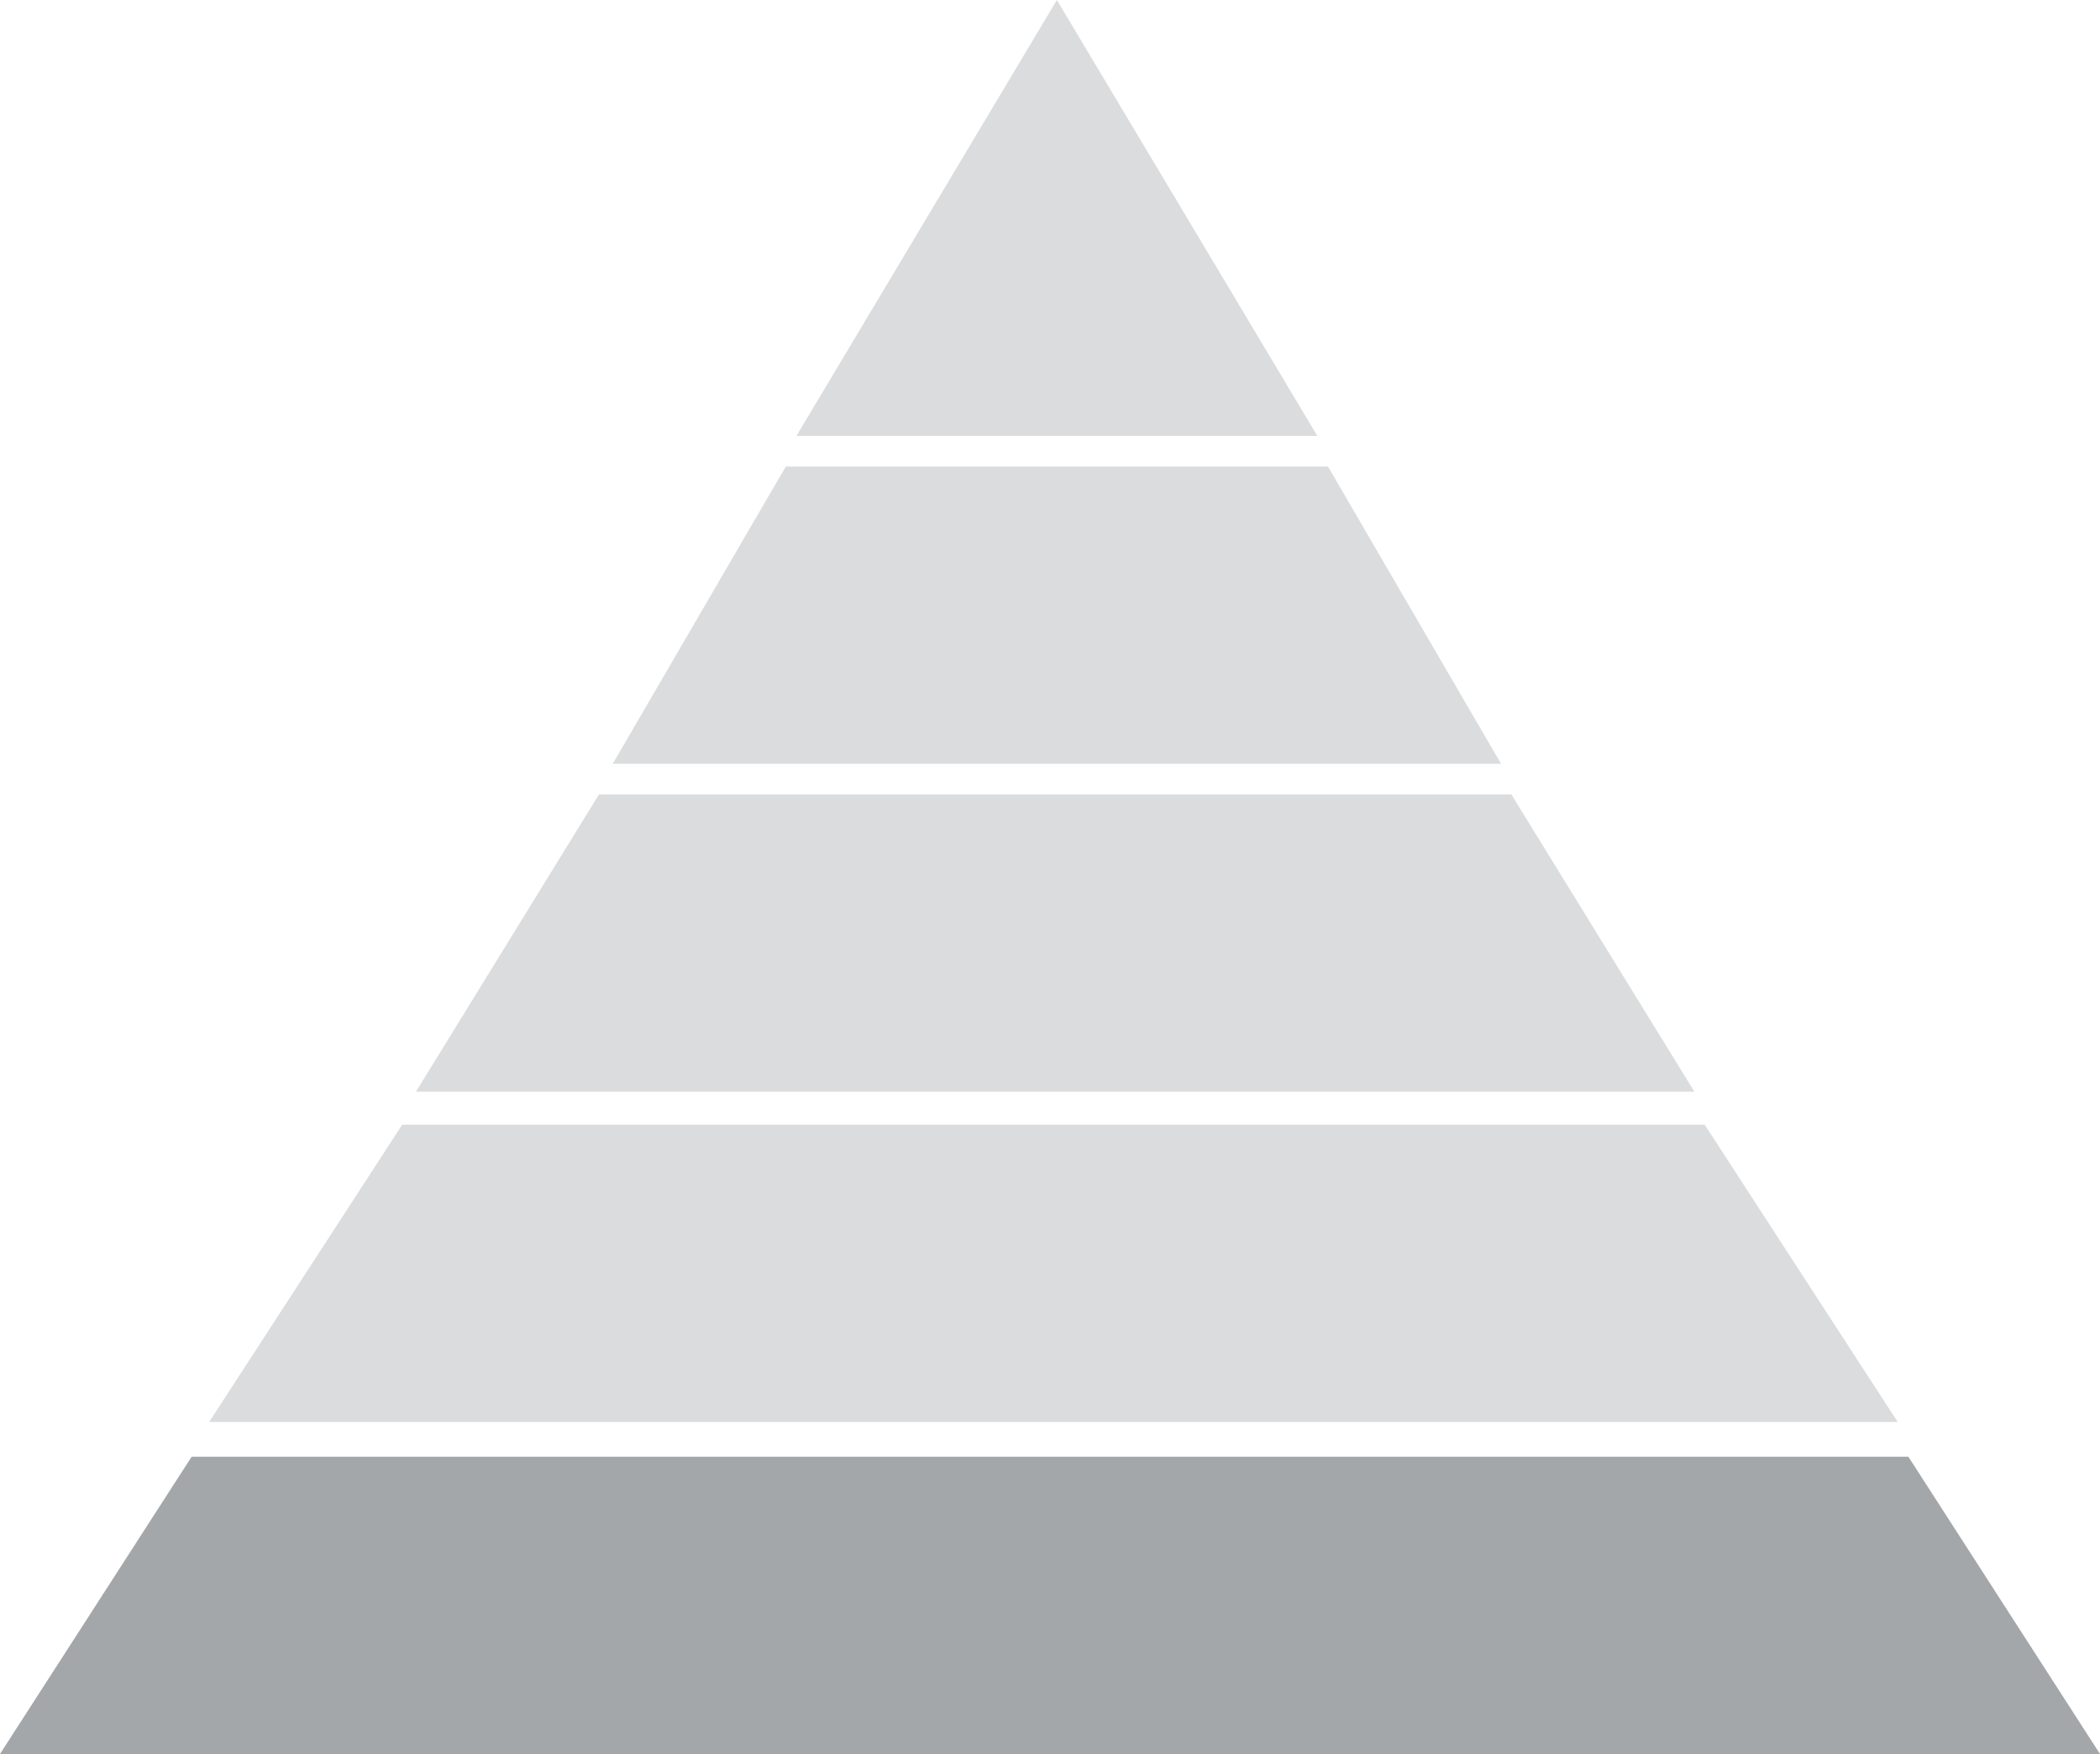
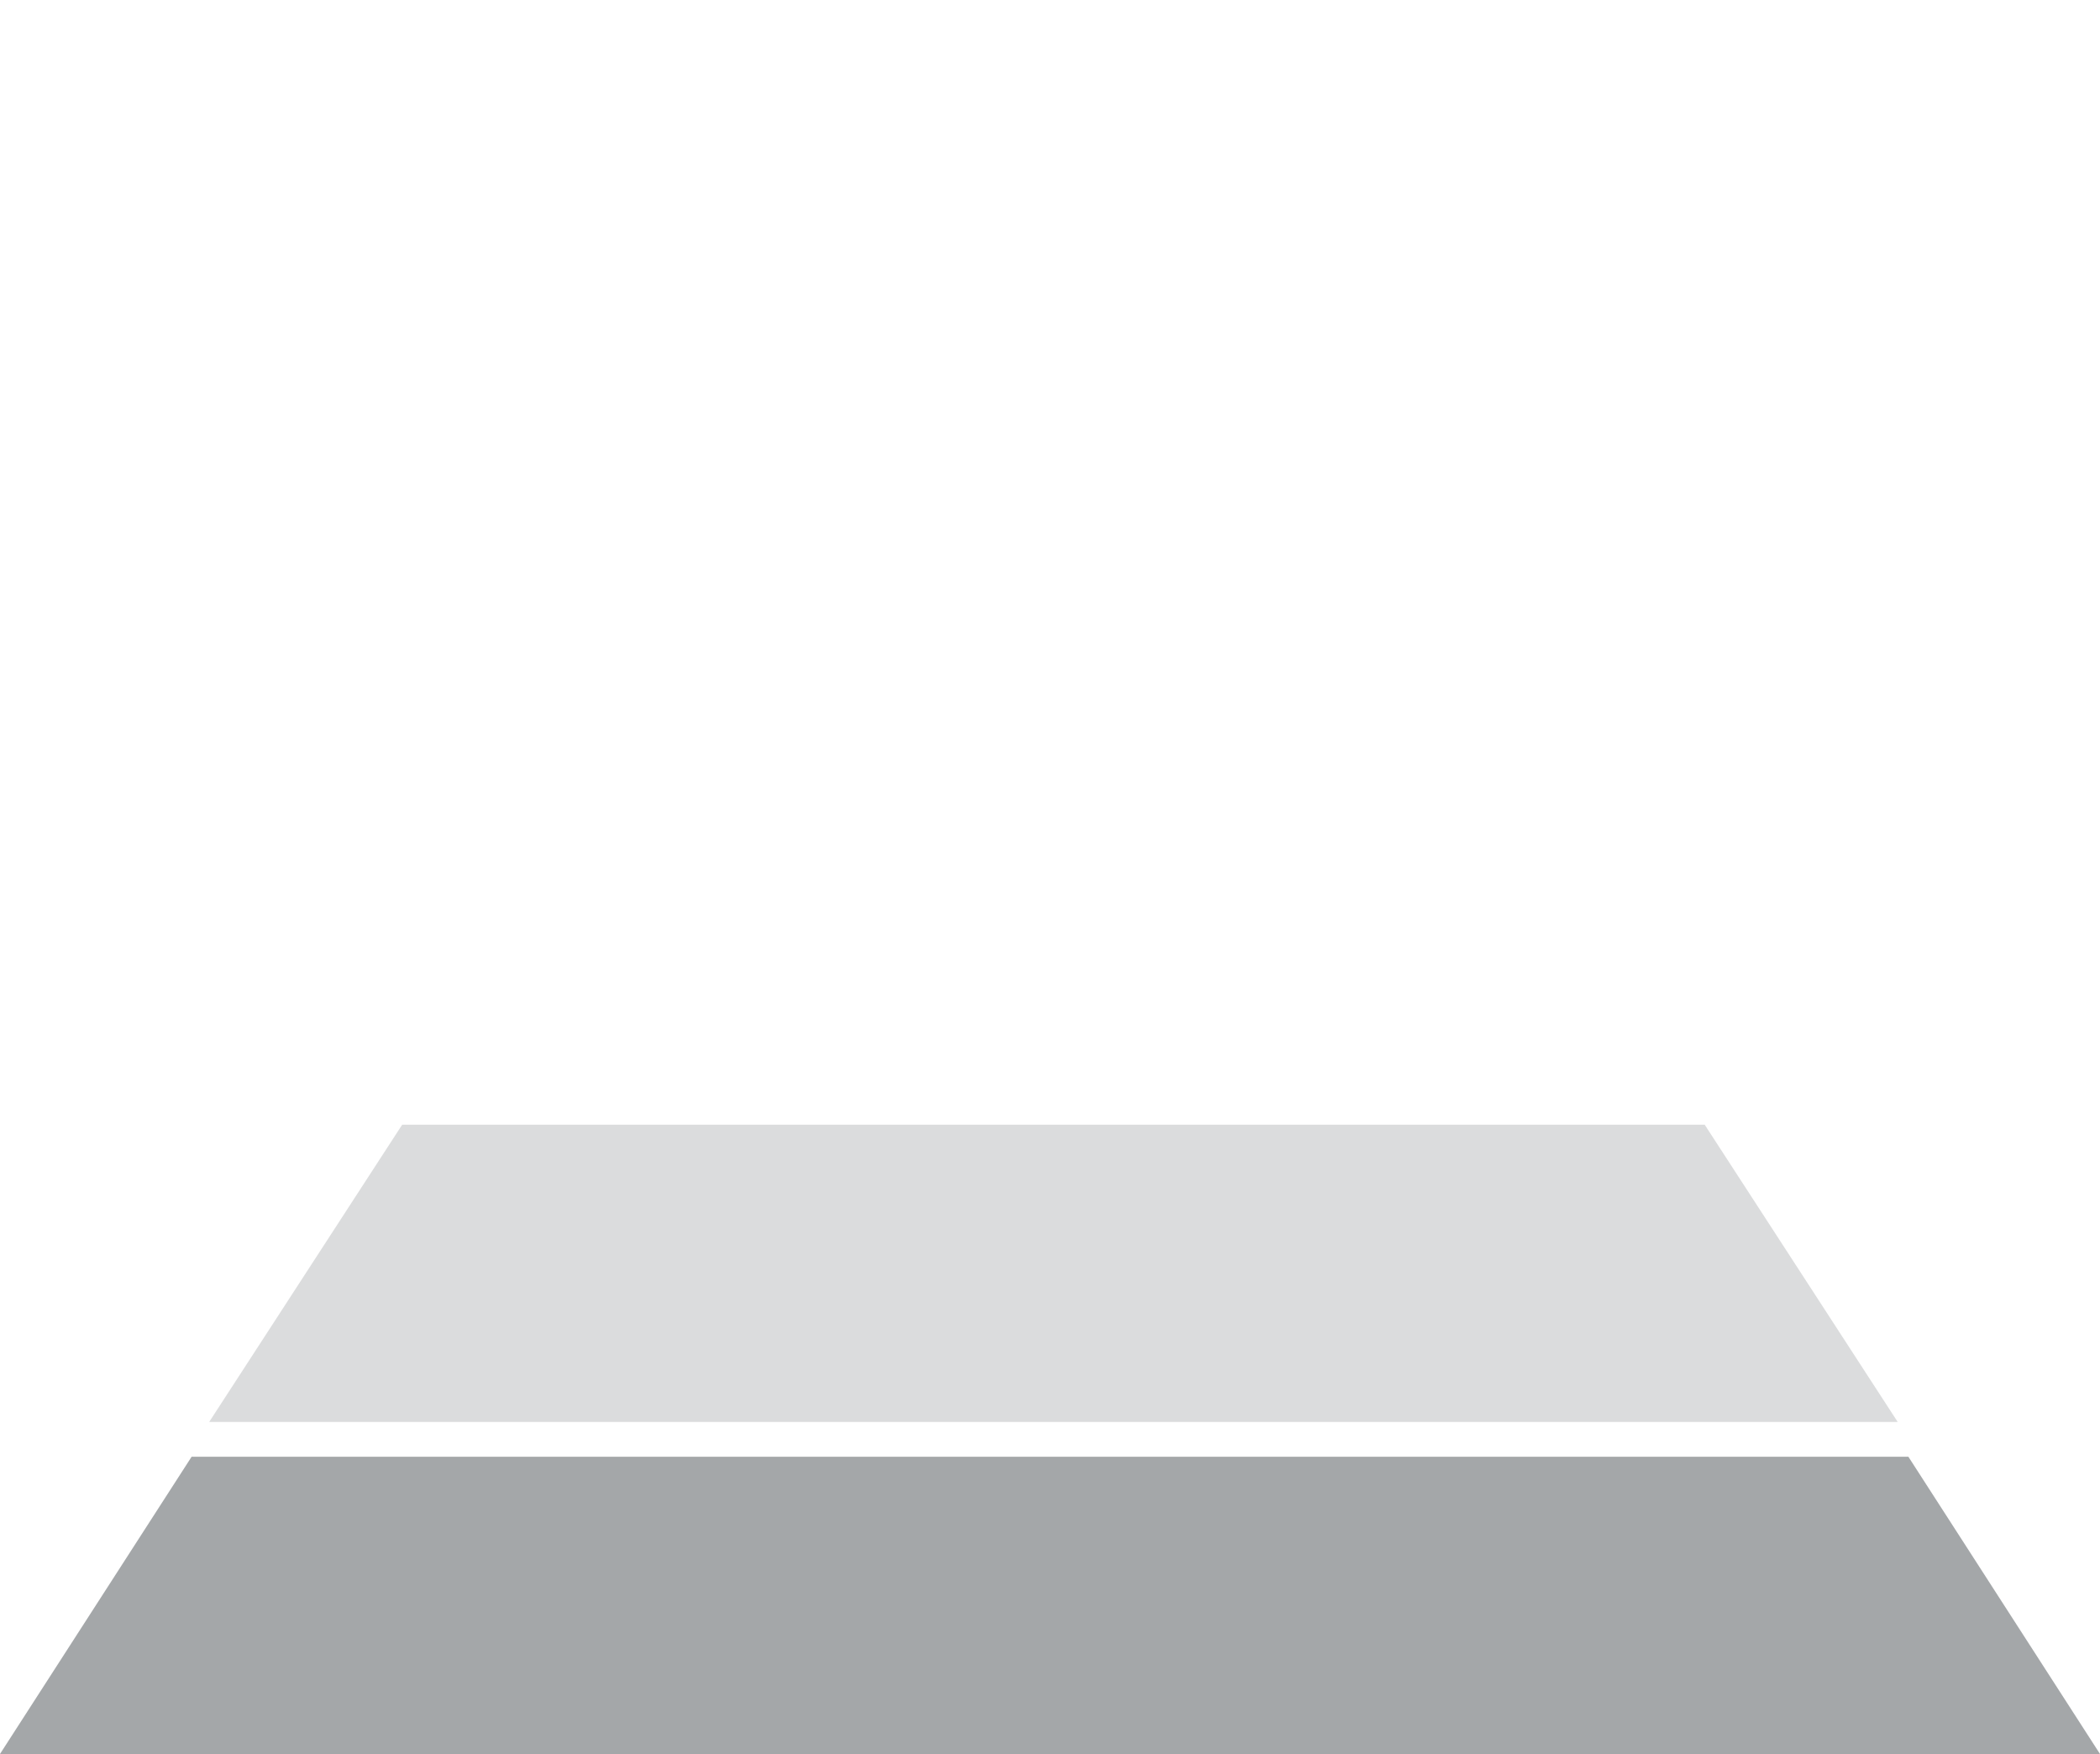
<svg xmlns="http://www.w3.org/2000/svg" id="Layer_2" viewBox="0 0 61.04 50.98">
  <defs>
    <style>.cls-1{fill:#a4a7a9;}.cls-2{fill:#dbdcdd;}</style>
  </defs>
  <g id="Layer_1-2">
    <g>
      <polygon class="cls-1" points="0 50.98 61.04 50.98 55.47 42.34 5.57 42.34 0 50.98" />
      <polygon class="cls-2" points="11.69 32.69 6.08 41.33 55.16 41.33 49.55 32.69 11.69 32.69" />
-       <polygon class="cls-2" points="12.09 31.73 49.25 31.73 43.93 23.09 17.41 23.09 12.09 31.73" />
-       <polygon class="cls-2" points="22.84 13.56 17.81 22.2 43.63 22.2 38.6 13.56 22.84 13.56" />
-       <polygon class="cls-2" points="30.72 0 23.15 12.67 38.29 12.67 30.72 0" />
    </g>
  </g>
</svg>